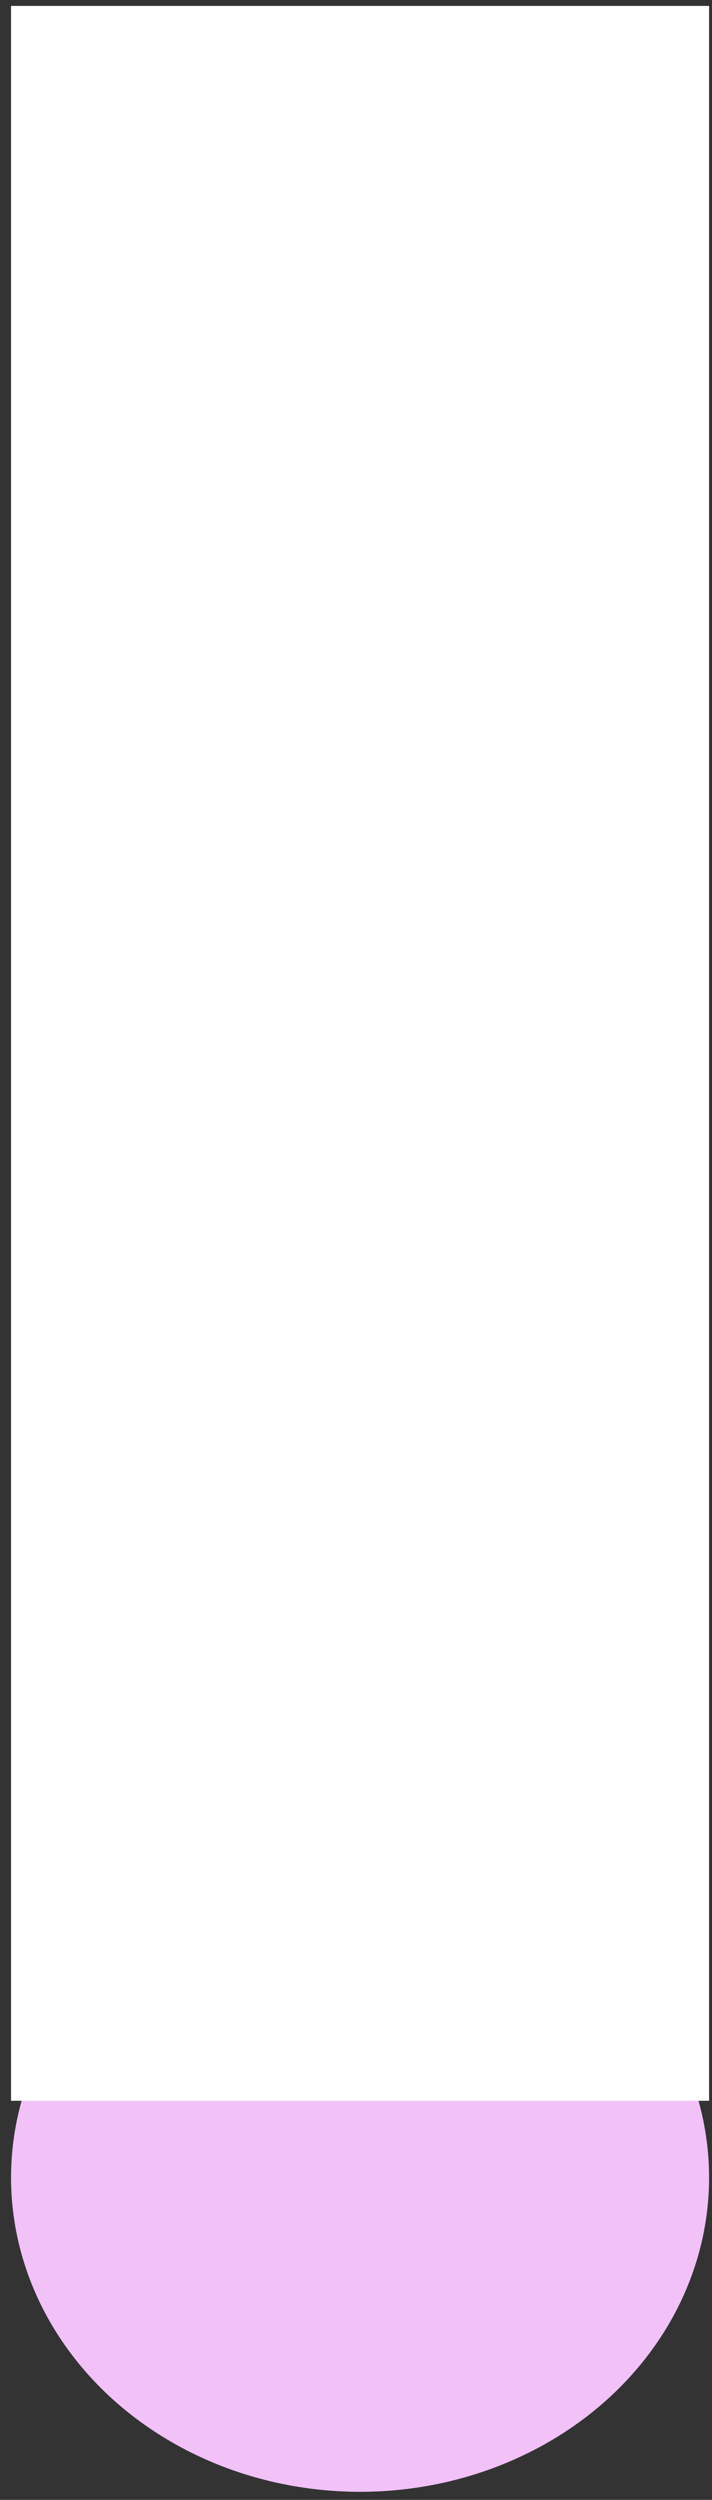
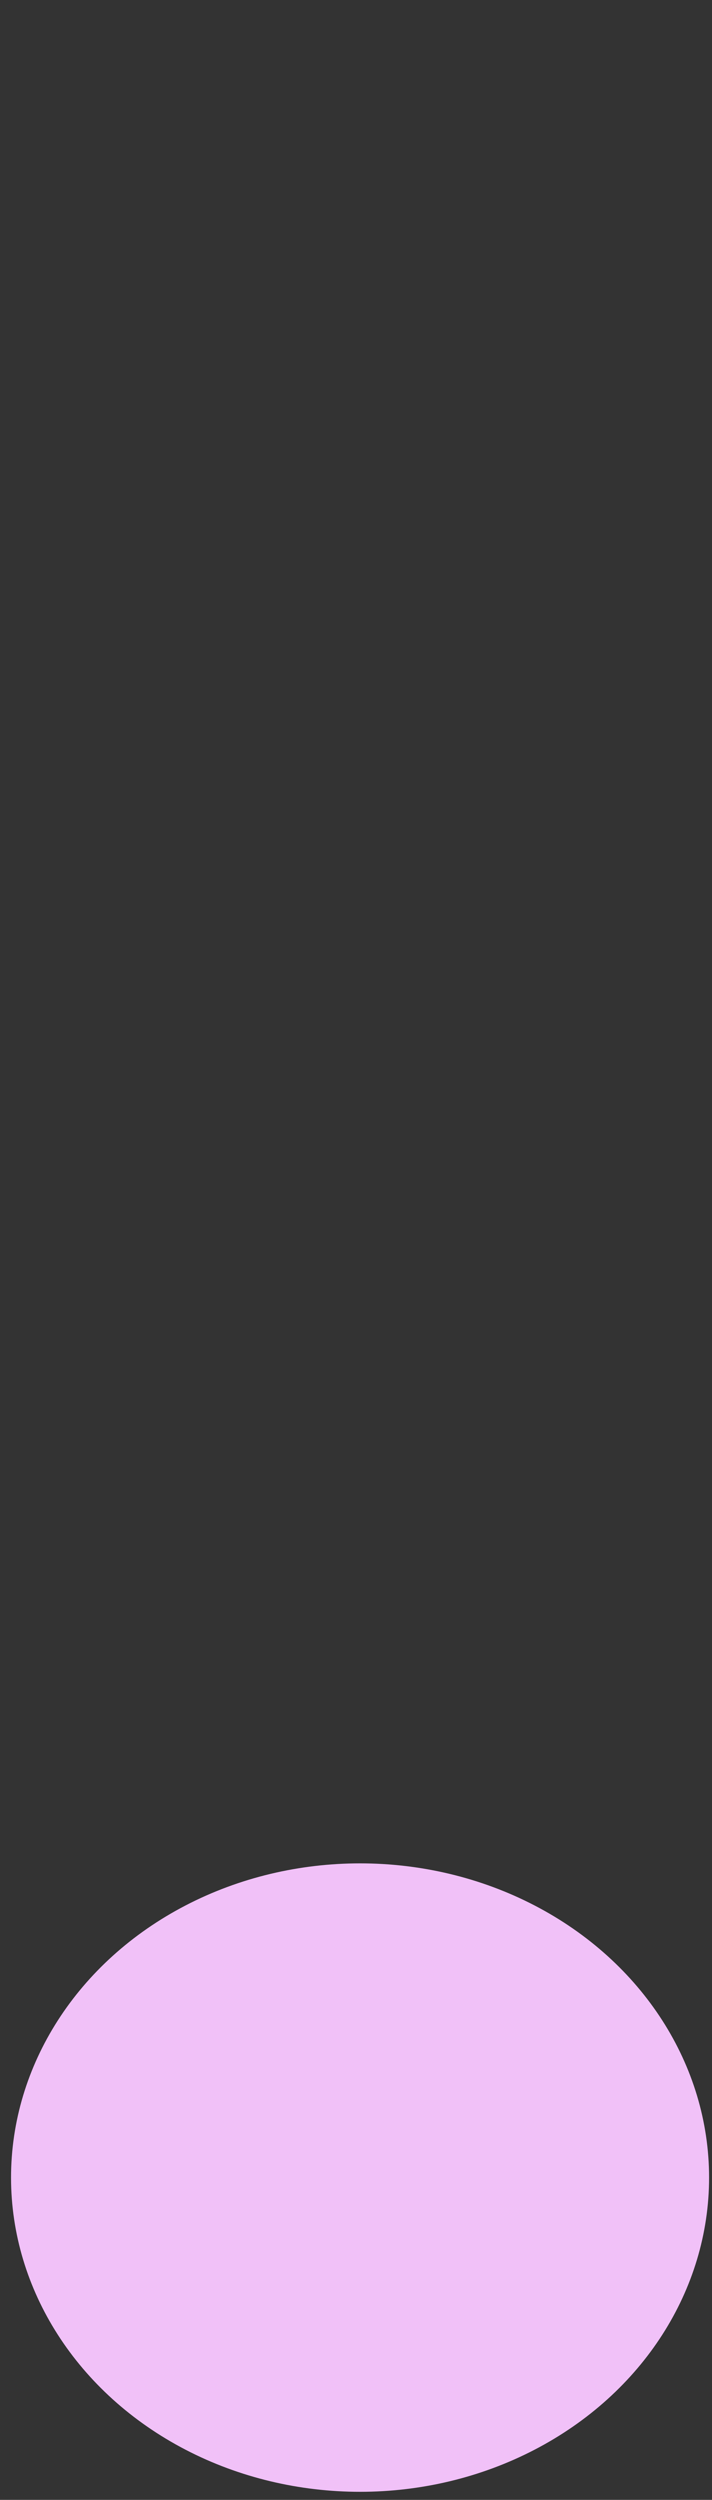
<svg xmlns="http://www.w3.org/2000/svg" width="51" height="179" fill="none">
  <rect width="100%" height="100%" fill="#333333" stroke="none" />
  <ellipse cx="25.791" cy="155.924" fill="#F1C1F8" rx="25" ry="22.5" />
-   <path fill="#fff" d="M.791.424h50v150h-50z" />
</svg>